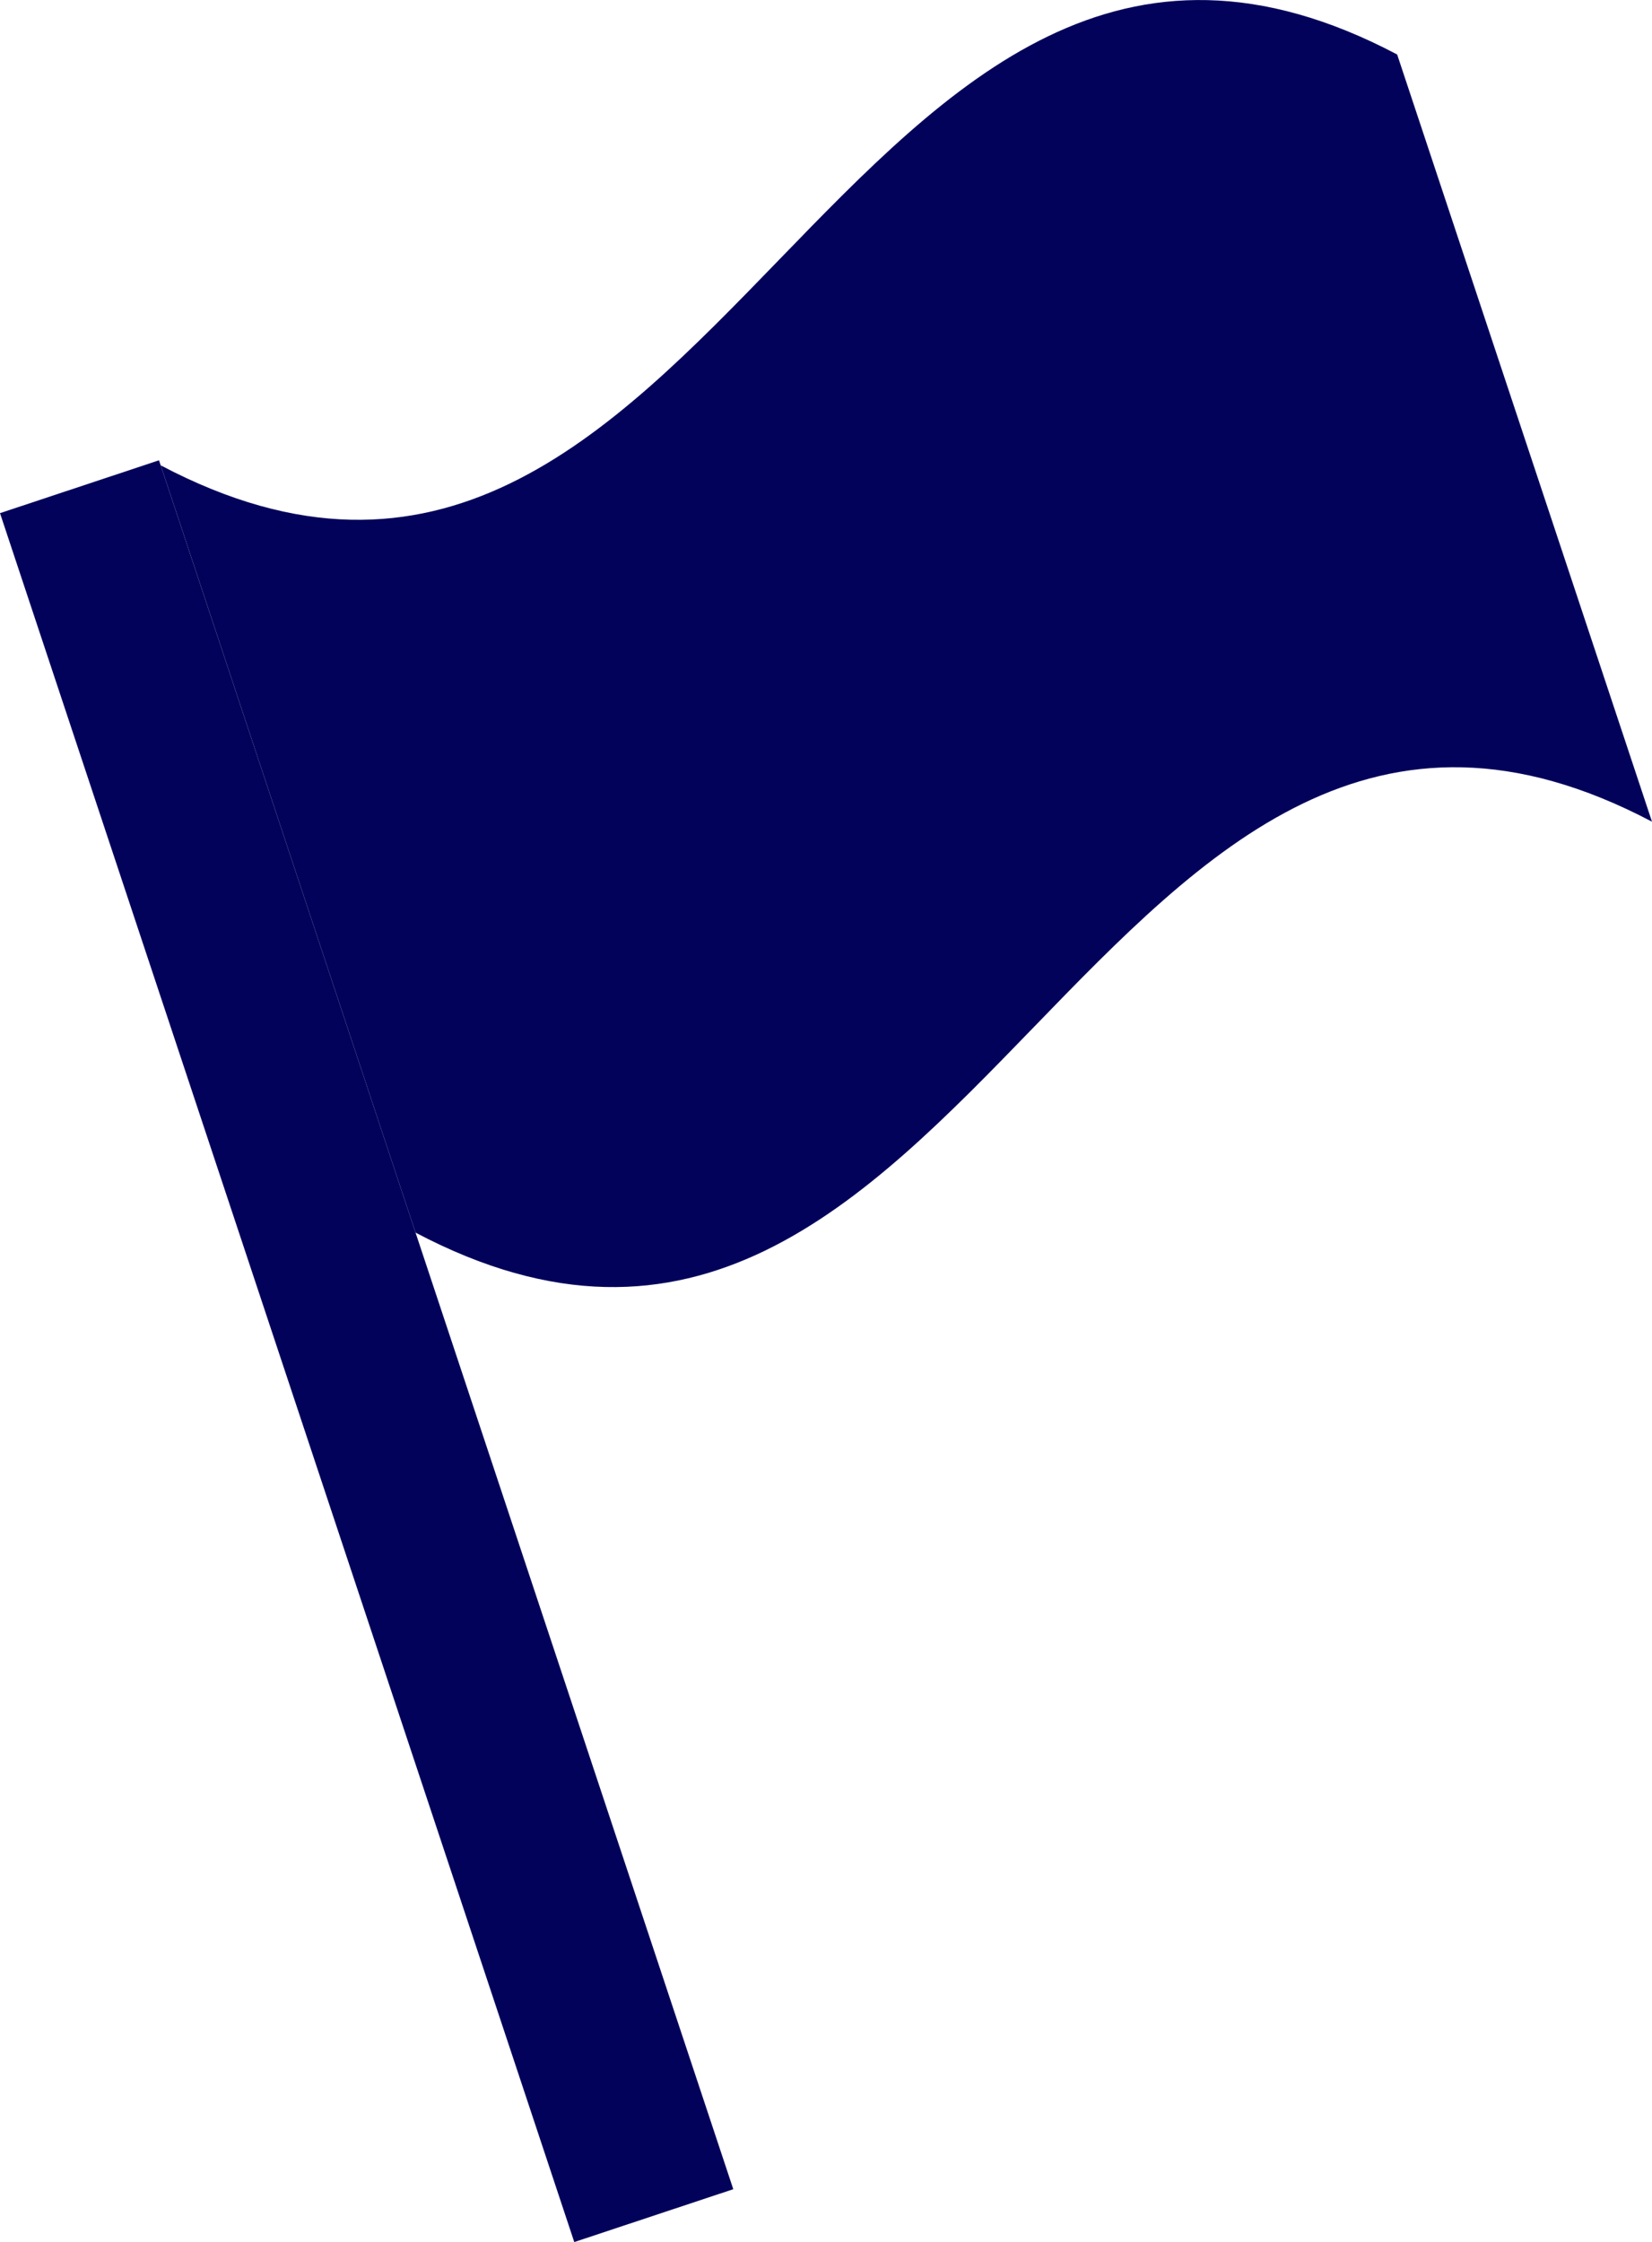
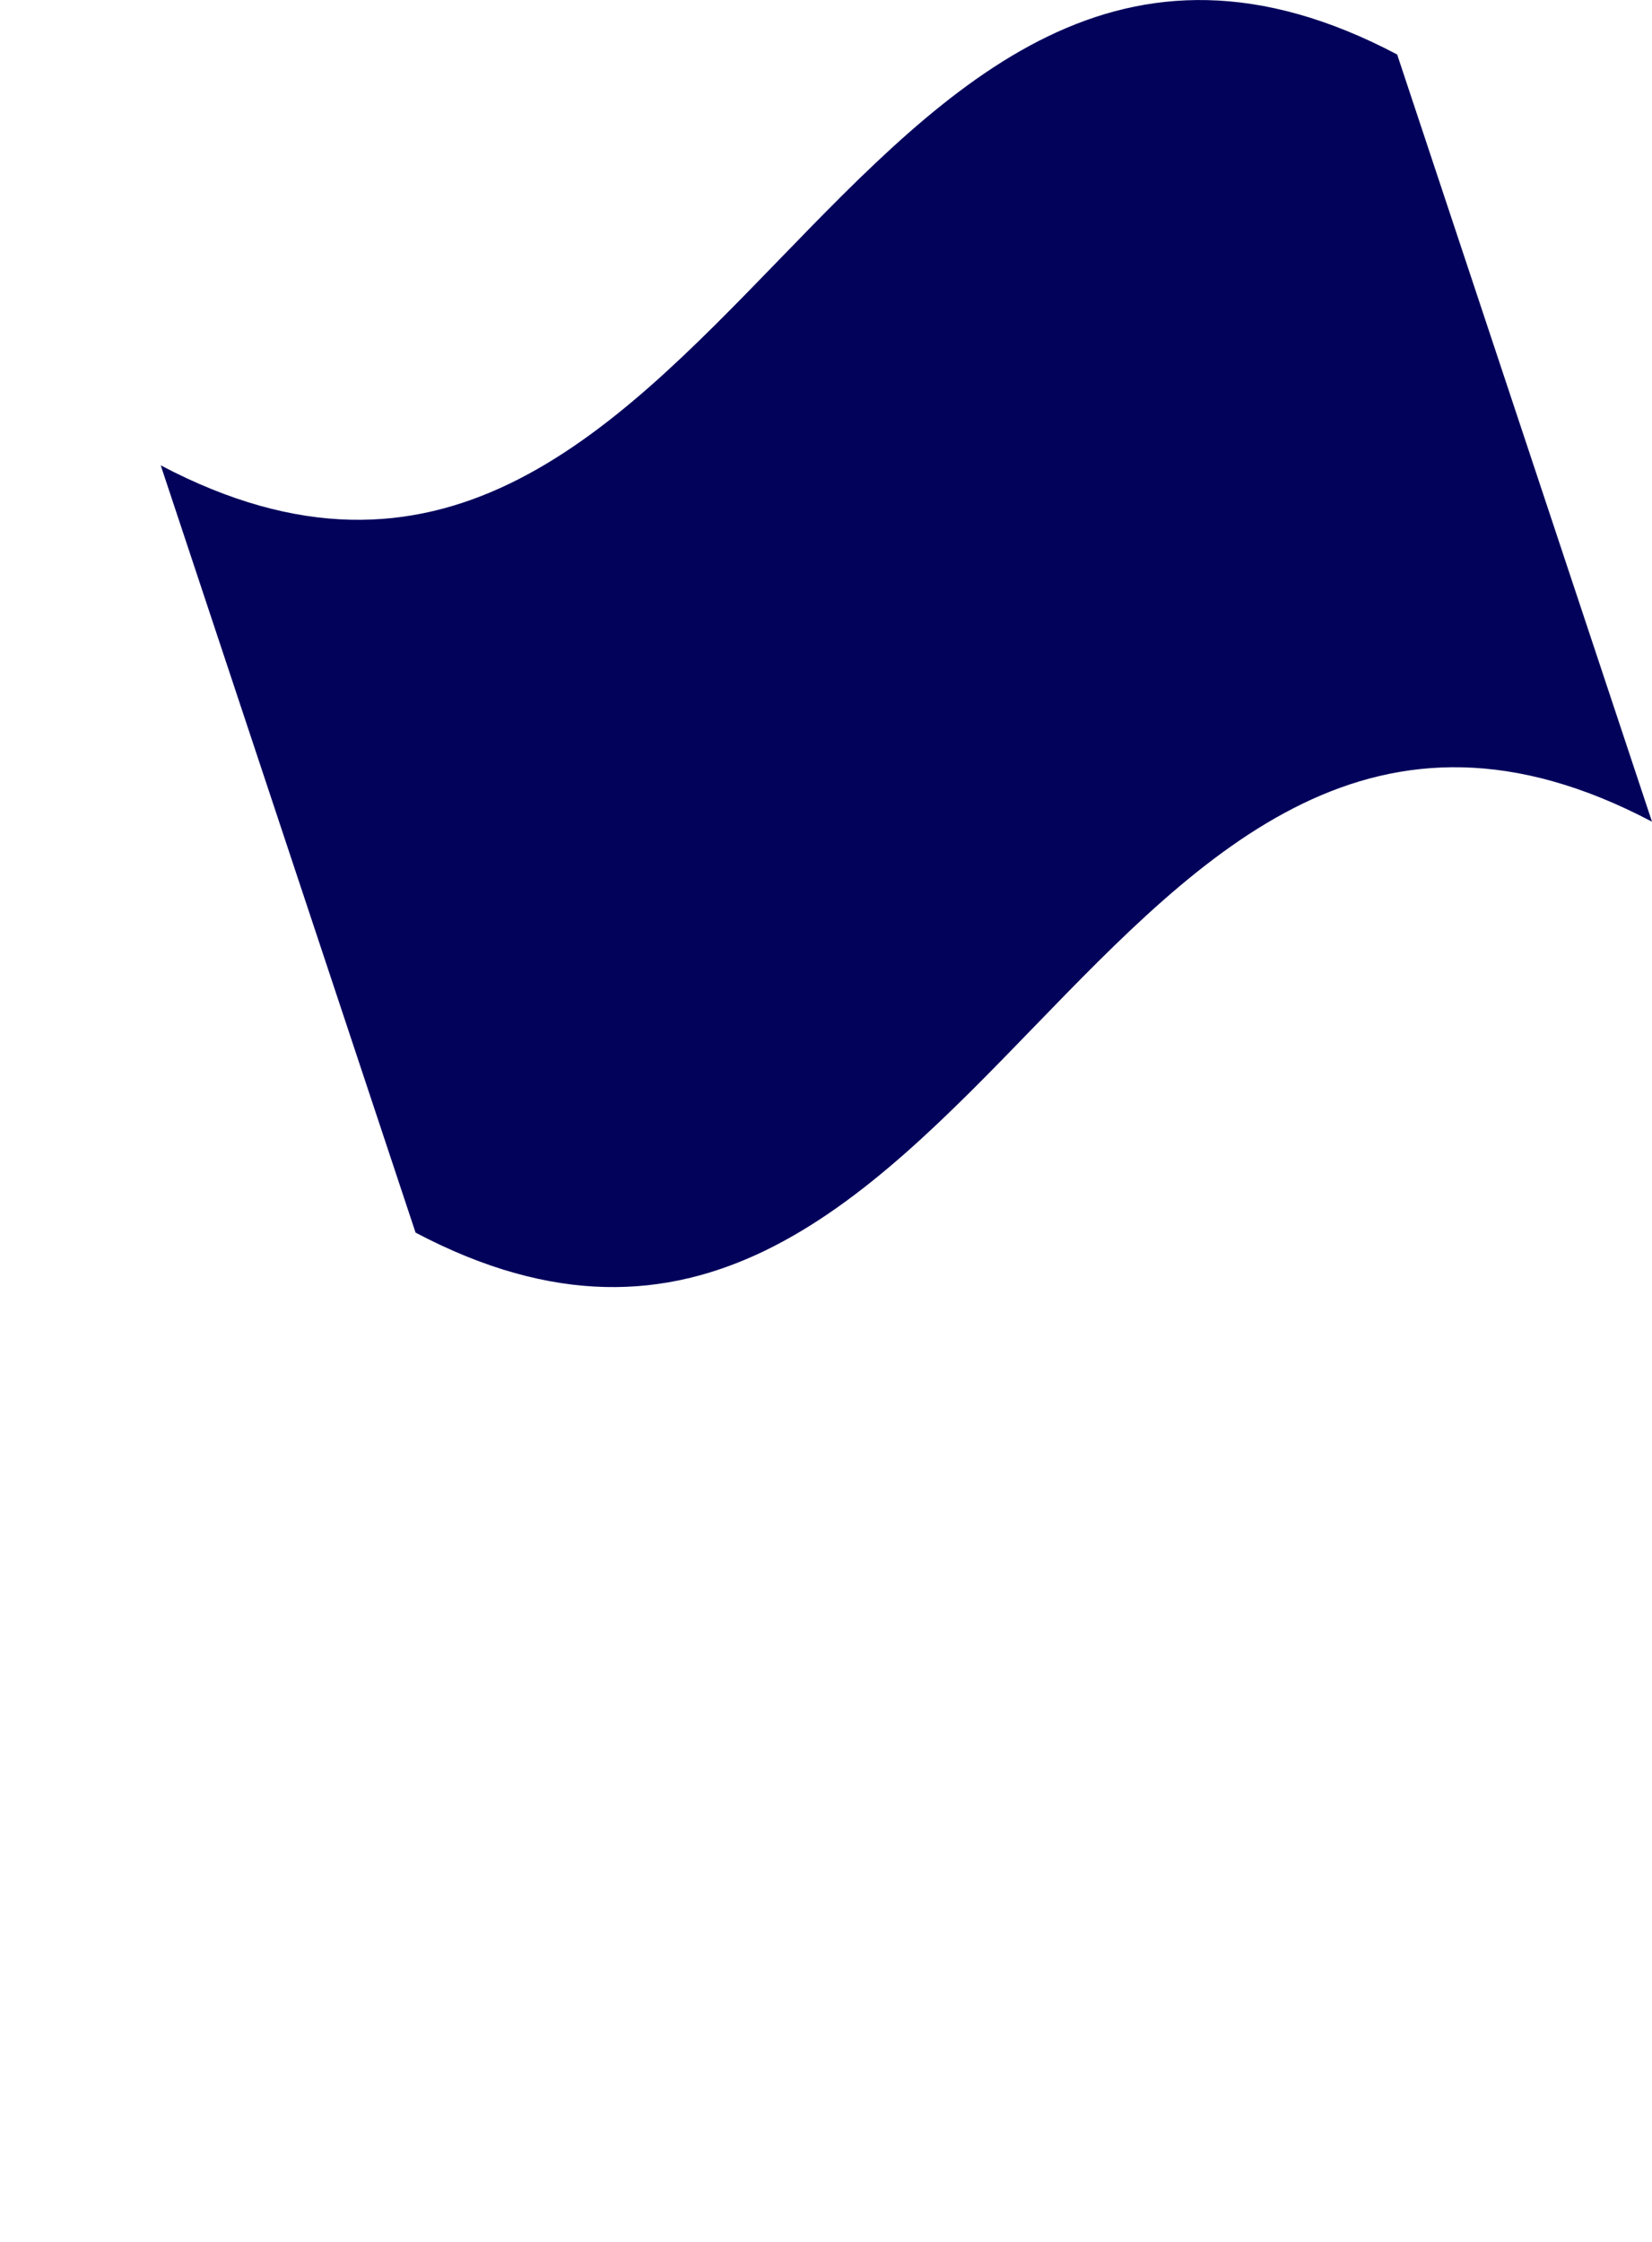
<svg xmlns="http://www.w3.org/2000/svg" id="_レイヤー_2" data-name="レイヤー 2" viewBox="0 0 212.56 288.41">
  <defs>
    <style>
      .cls-1 {
        fill: #03025b;
      }
    </style>
  </defs>
  <g id="_レイヤー_1-2" data-name="レイヤー 1">
    <g>
-       <polygon class="cls-1" points="94.35 281.61 73.89 288.41 0 66.01 20.46 59.21 94.35 281.61 94.35 281.61" />
      <path class="cls-1" d="M212.56,105.7c-71.39-37.65-87.7,90.51-159.09,52.86-10.93-32.91-21.86-65.8-32.79-98.7C92.07,97.51,108.38-30.64,179.77,7.01c10.93,32.9,21.86,65.79,32.79,98.69h0Z" />
    </g>
  </g>
</svg>